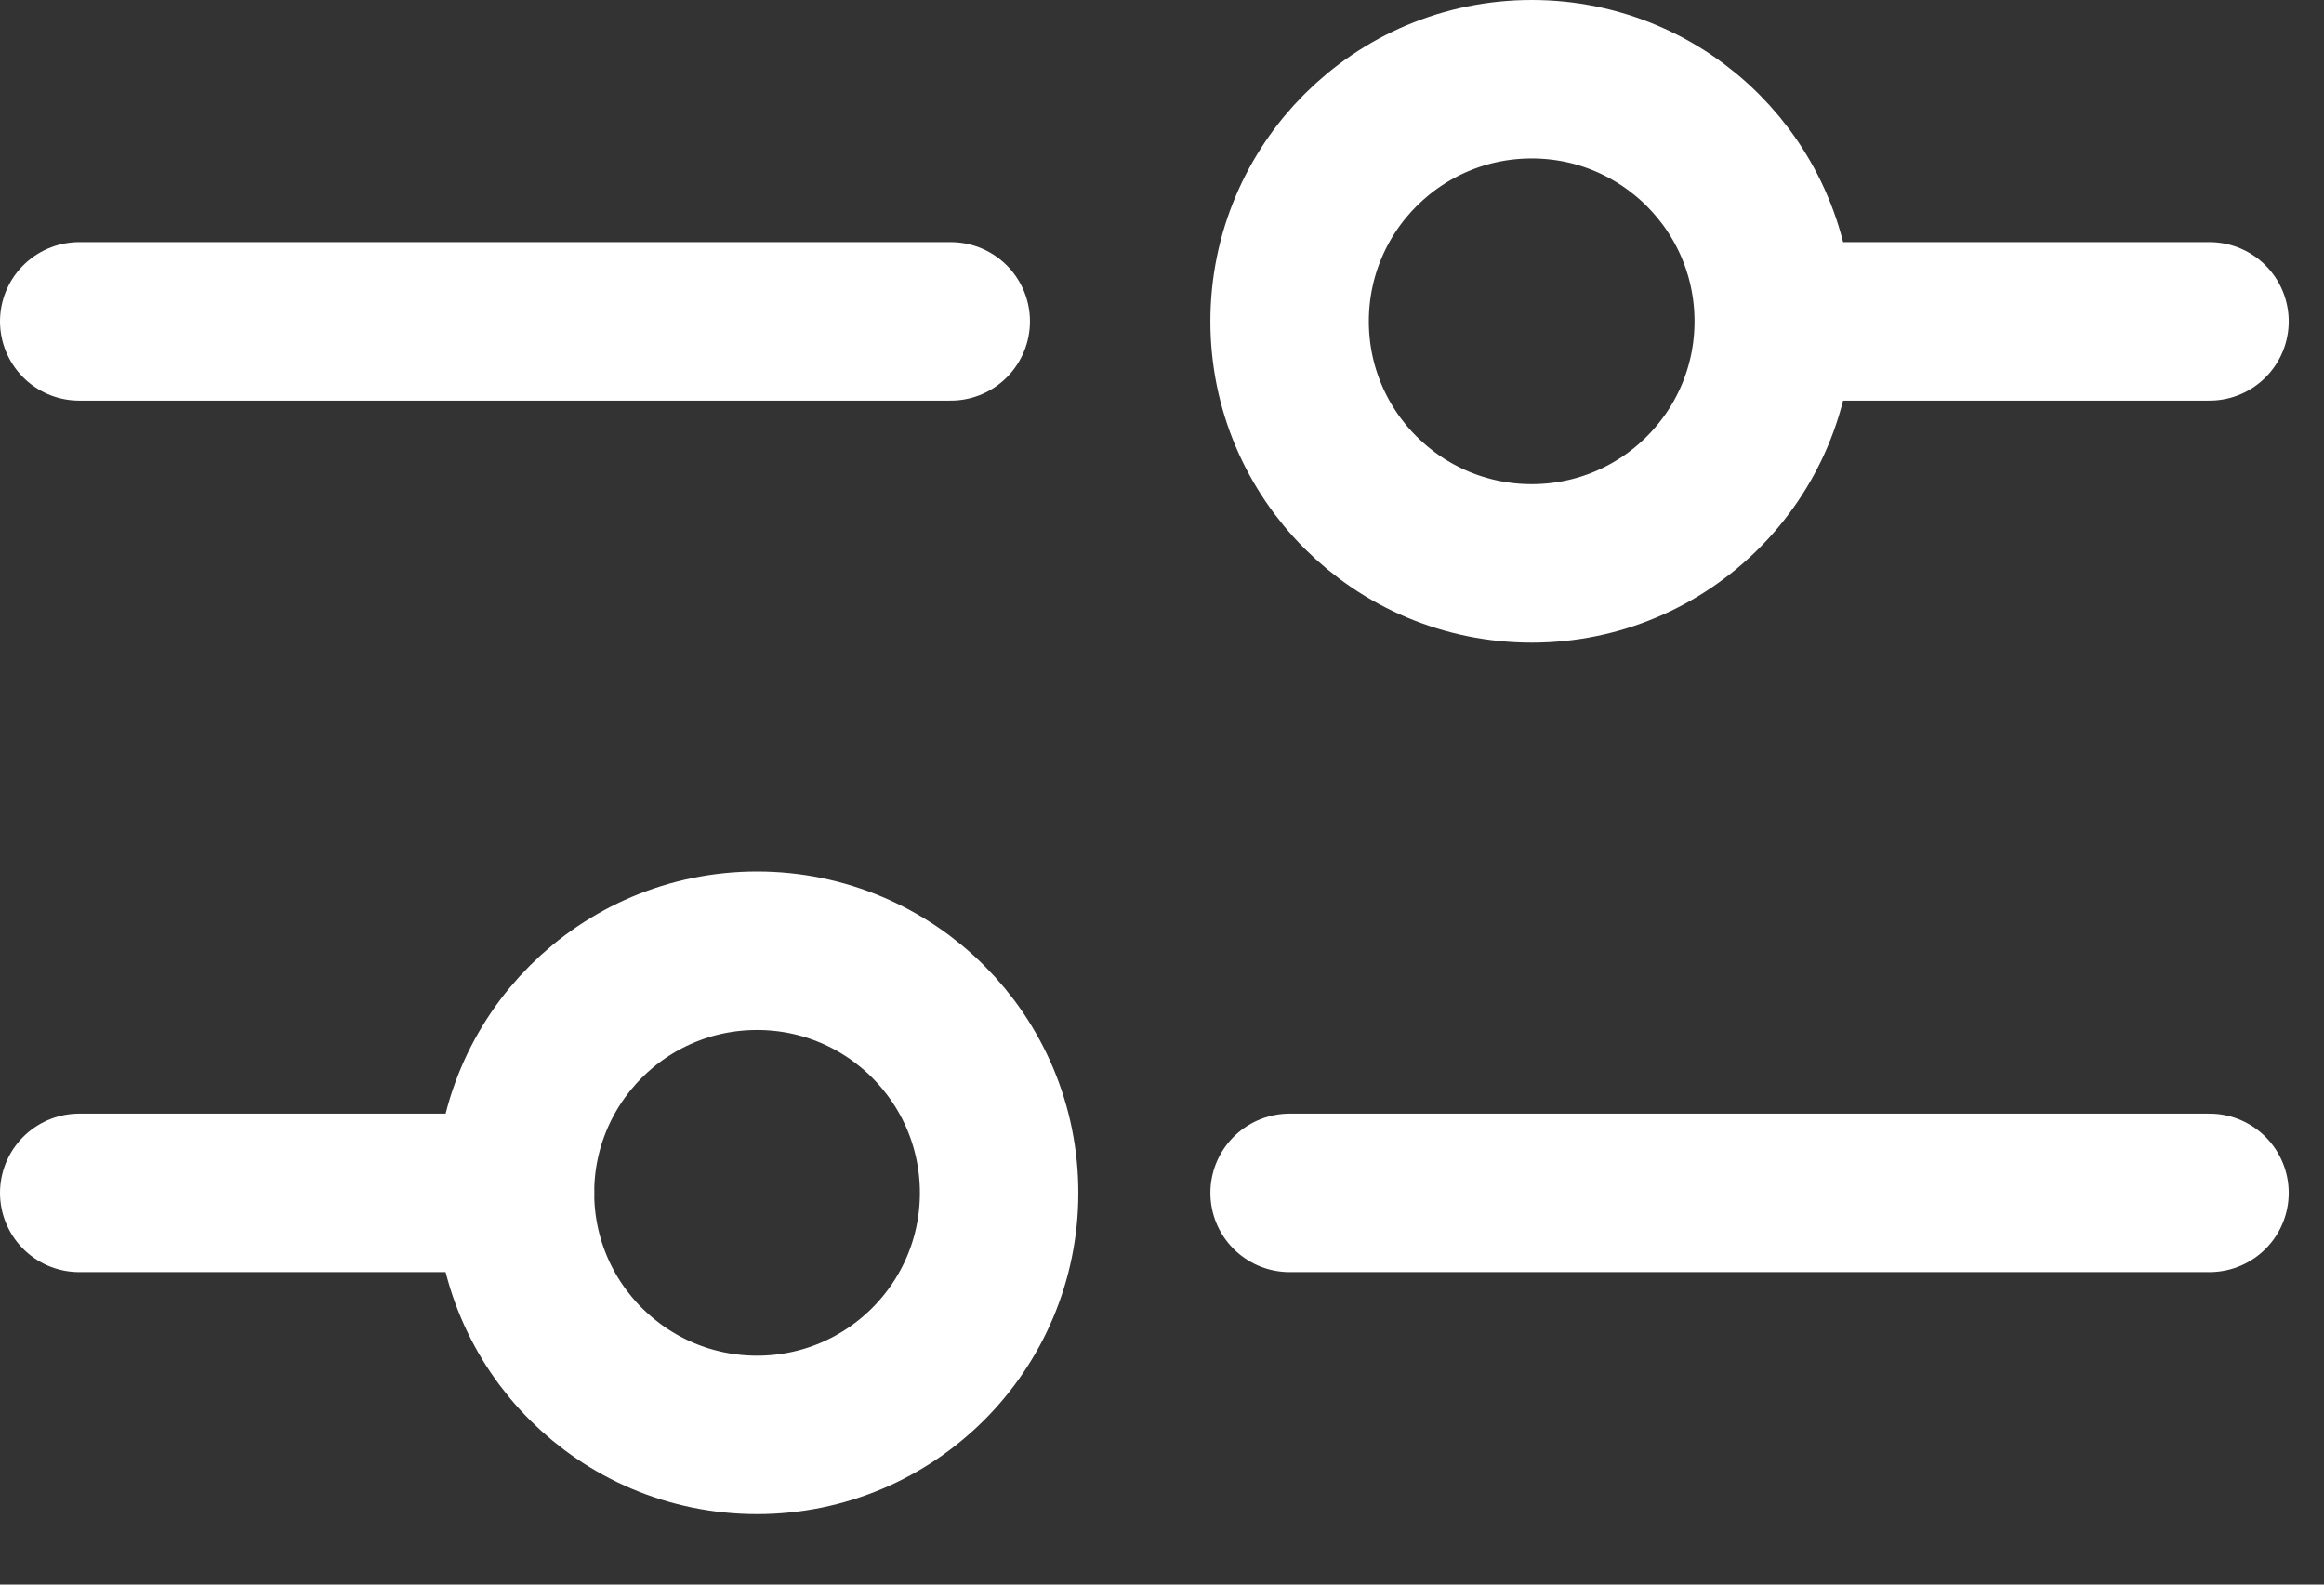
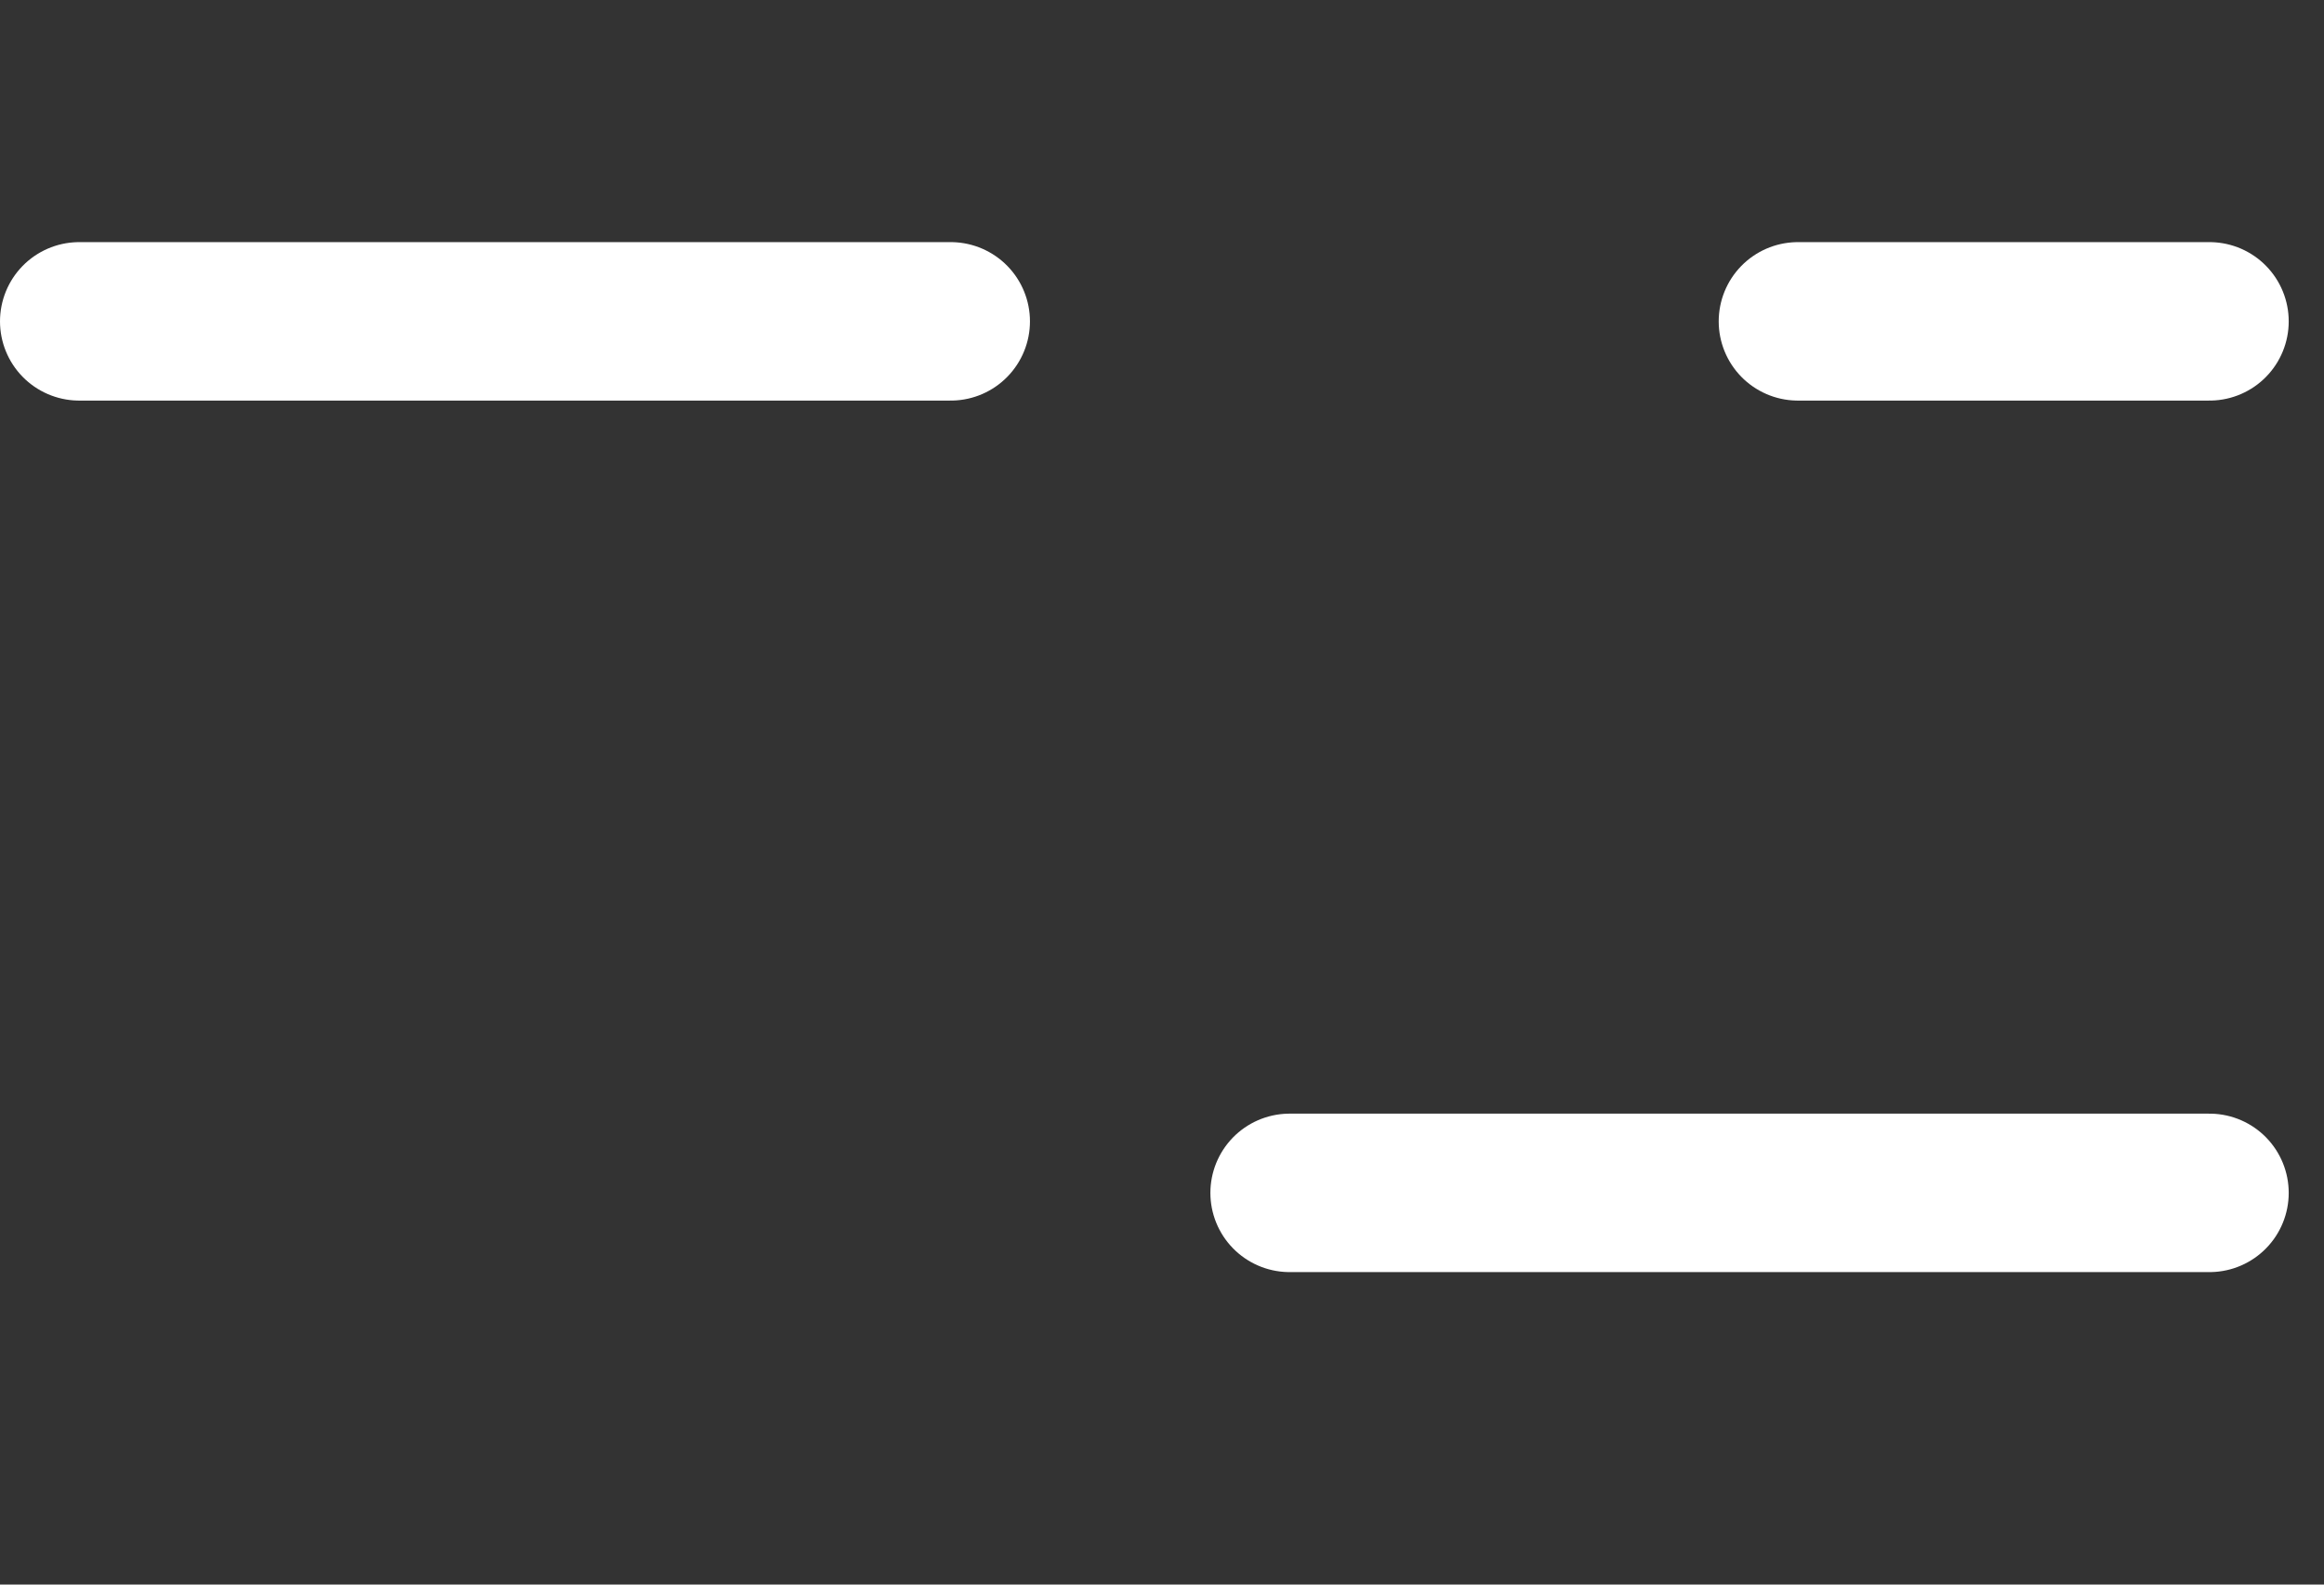
<svg xmlns="http://www.w3.org/2000/svg" width="22" height="15" viewBox="0 0 22 15" fill="none">
  <rect x="0" y="0" width="22" height="15" fill="#333333" stroke="none" />
-   <path d="M14.5 5.333C15.765 5.333 16.791 4.307 16.791 3.042C16.791 1.776 15.765 0.75 14.5 0.75C13.234 0.75 12.208 1.776 12.208 3.042C12.208 4.307 13.234 5.333 14.5 5.333Z" stroke="white" stroke-width="1.5" stroke-linecap="round" stroke-linejoin="round" />
  <path d="M0.75 3.042H9" stroke="white" stroke-width="1.5" stroke-linecap="round" stroke-linejoin="round" />
  <path d="M17.02 3.042H20.916" stroke="white" stroke-width="1.5" stroke-linecap="round" stroke-linejoin="round" />
-   <path d="M0.75 11.292H4.875" stroke="white" stroke-width="1.5" stroke-linecap="round" stroke-linejoin="round" />
-   <path d="M7.167 13.583C8.432 13.583 9.458 12.557 9.458 11.292C9.458 10.026 8.432 9 7.167 9C5.901 9 4.875 10.026 4.875 11.292C4.875 12.557 5.901 13.583 7.167 13.583Z" stroke="white" stroke-width="1.5" stroke-linecap="round" stroke-linejoin="round" />
  <path d="M12.208 11.292H20.916" stroke="white" stroke-width="1.5" stroke-linecap="round" stroke-linejoin="round" />
</svg>